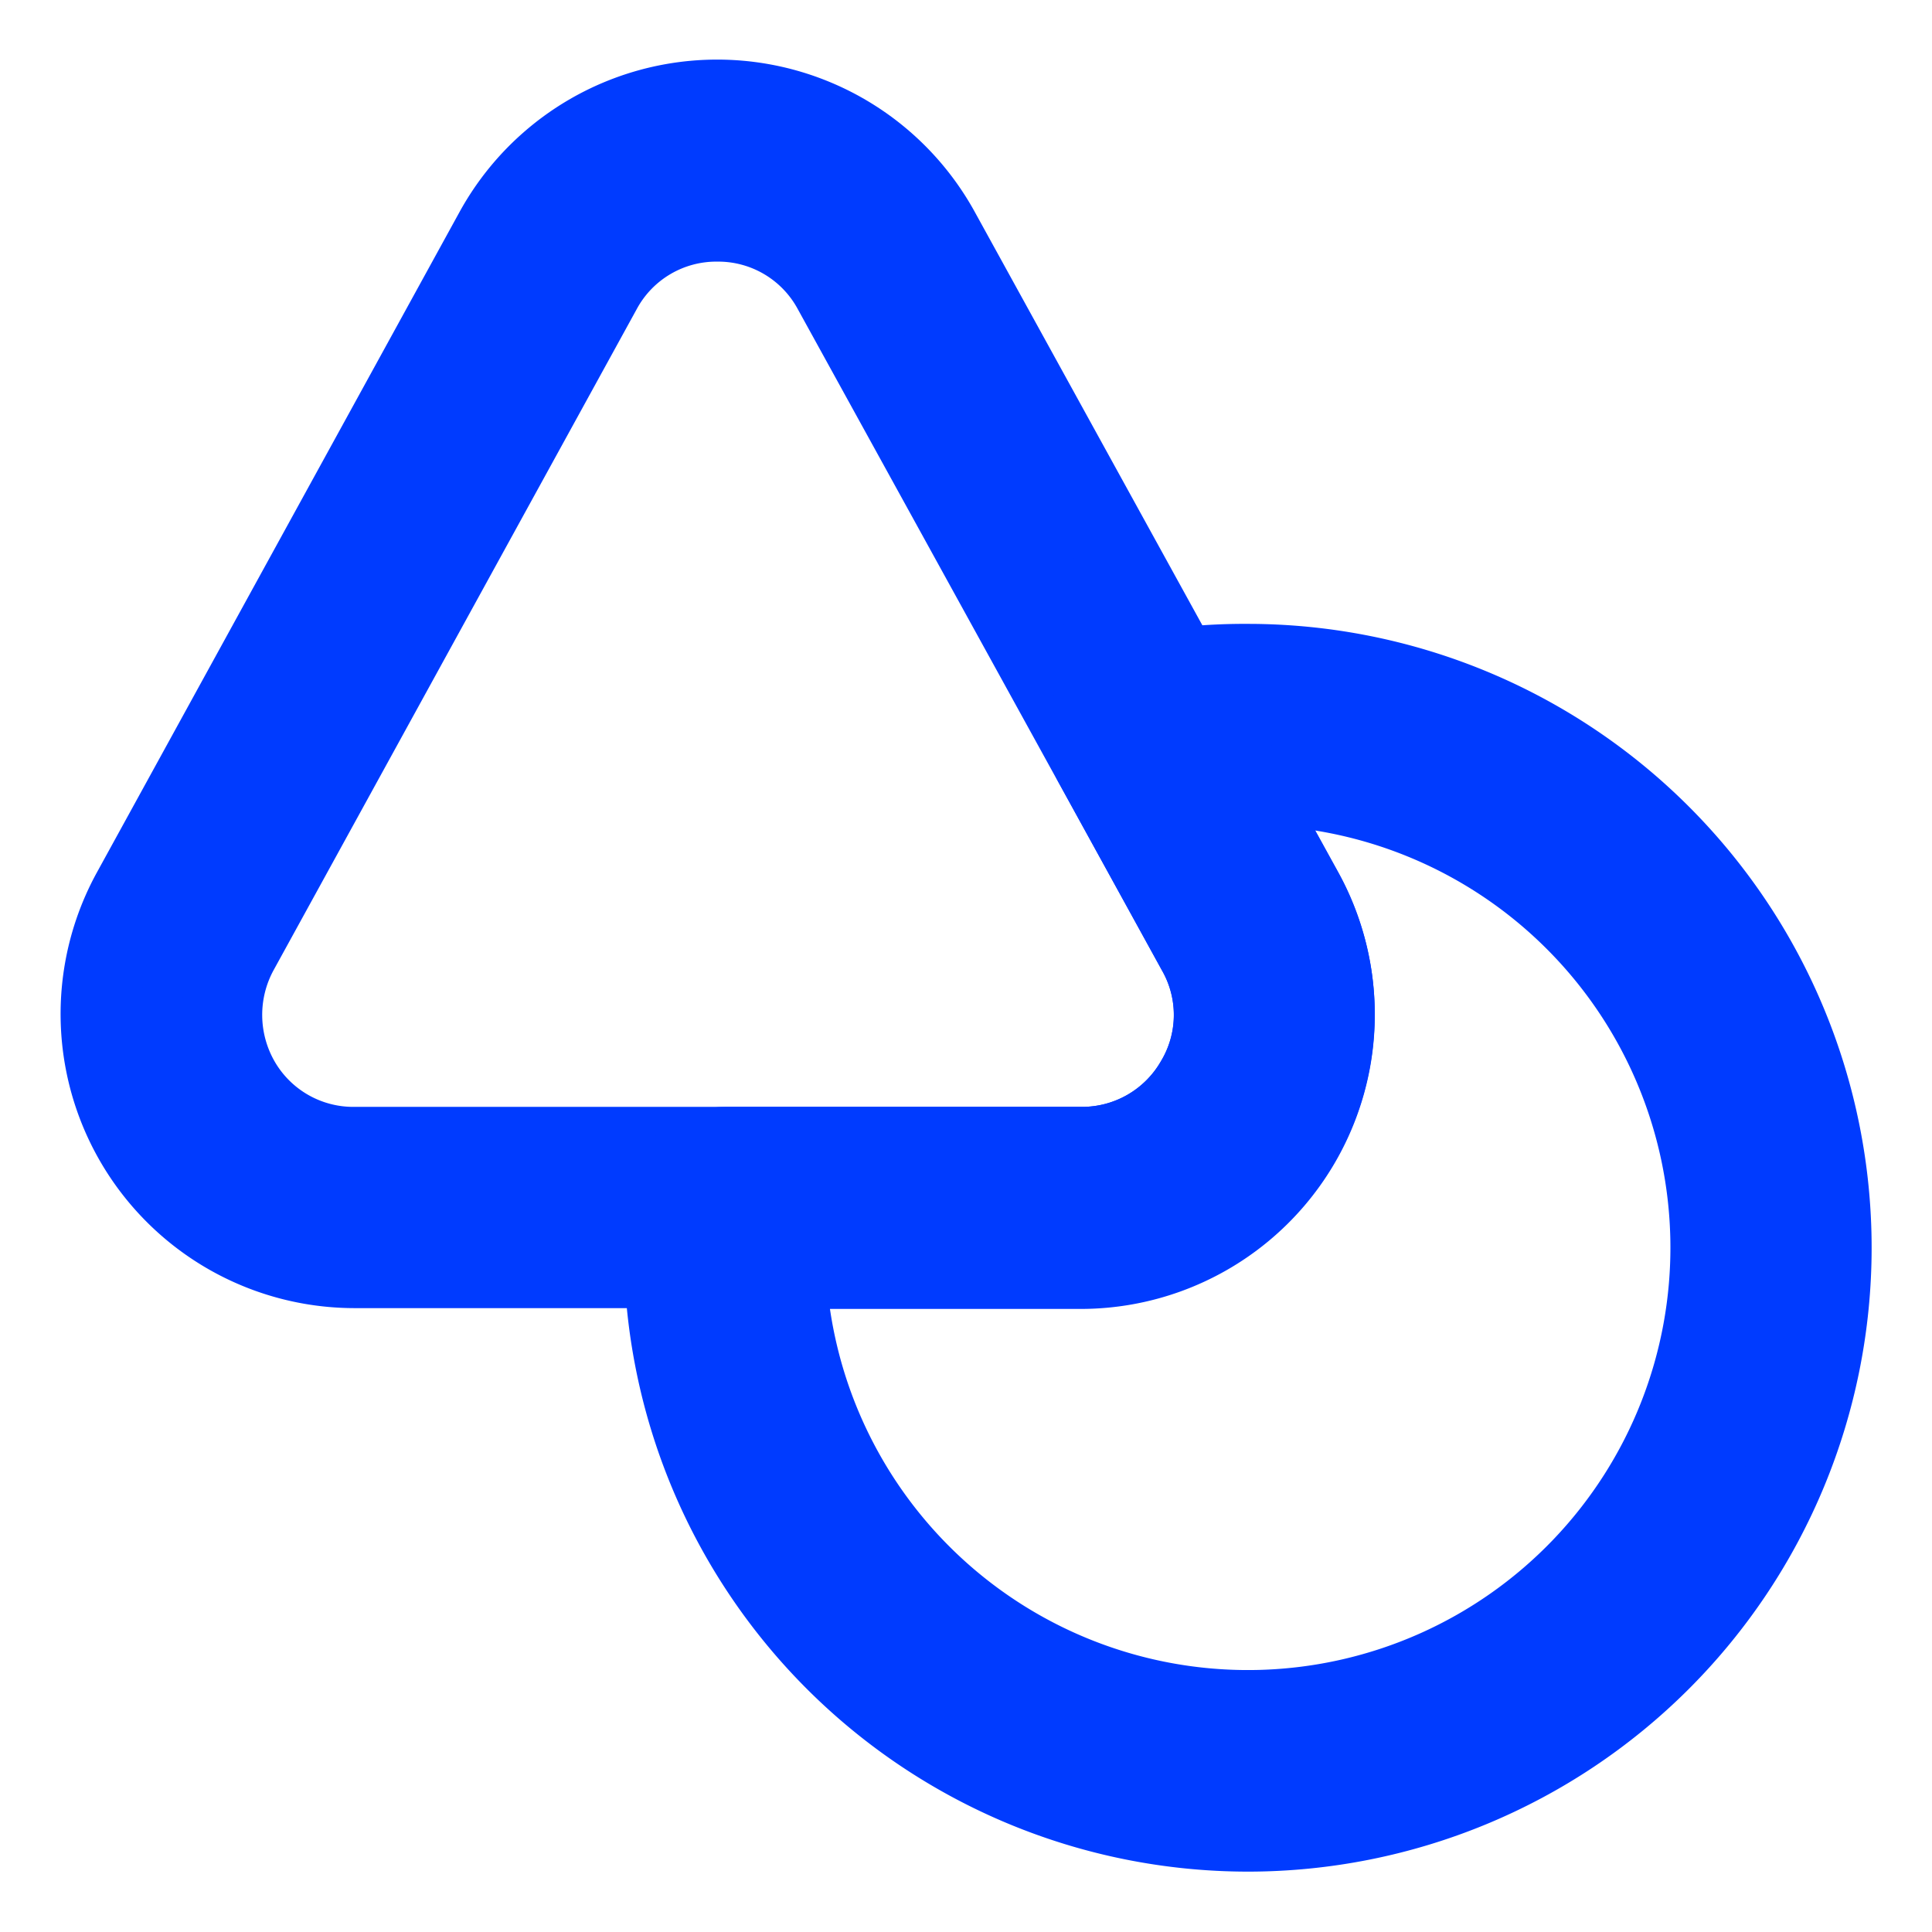
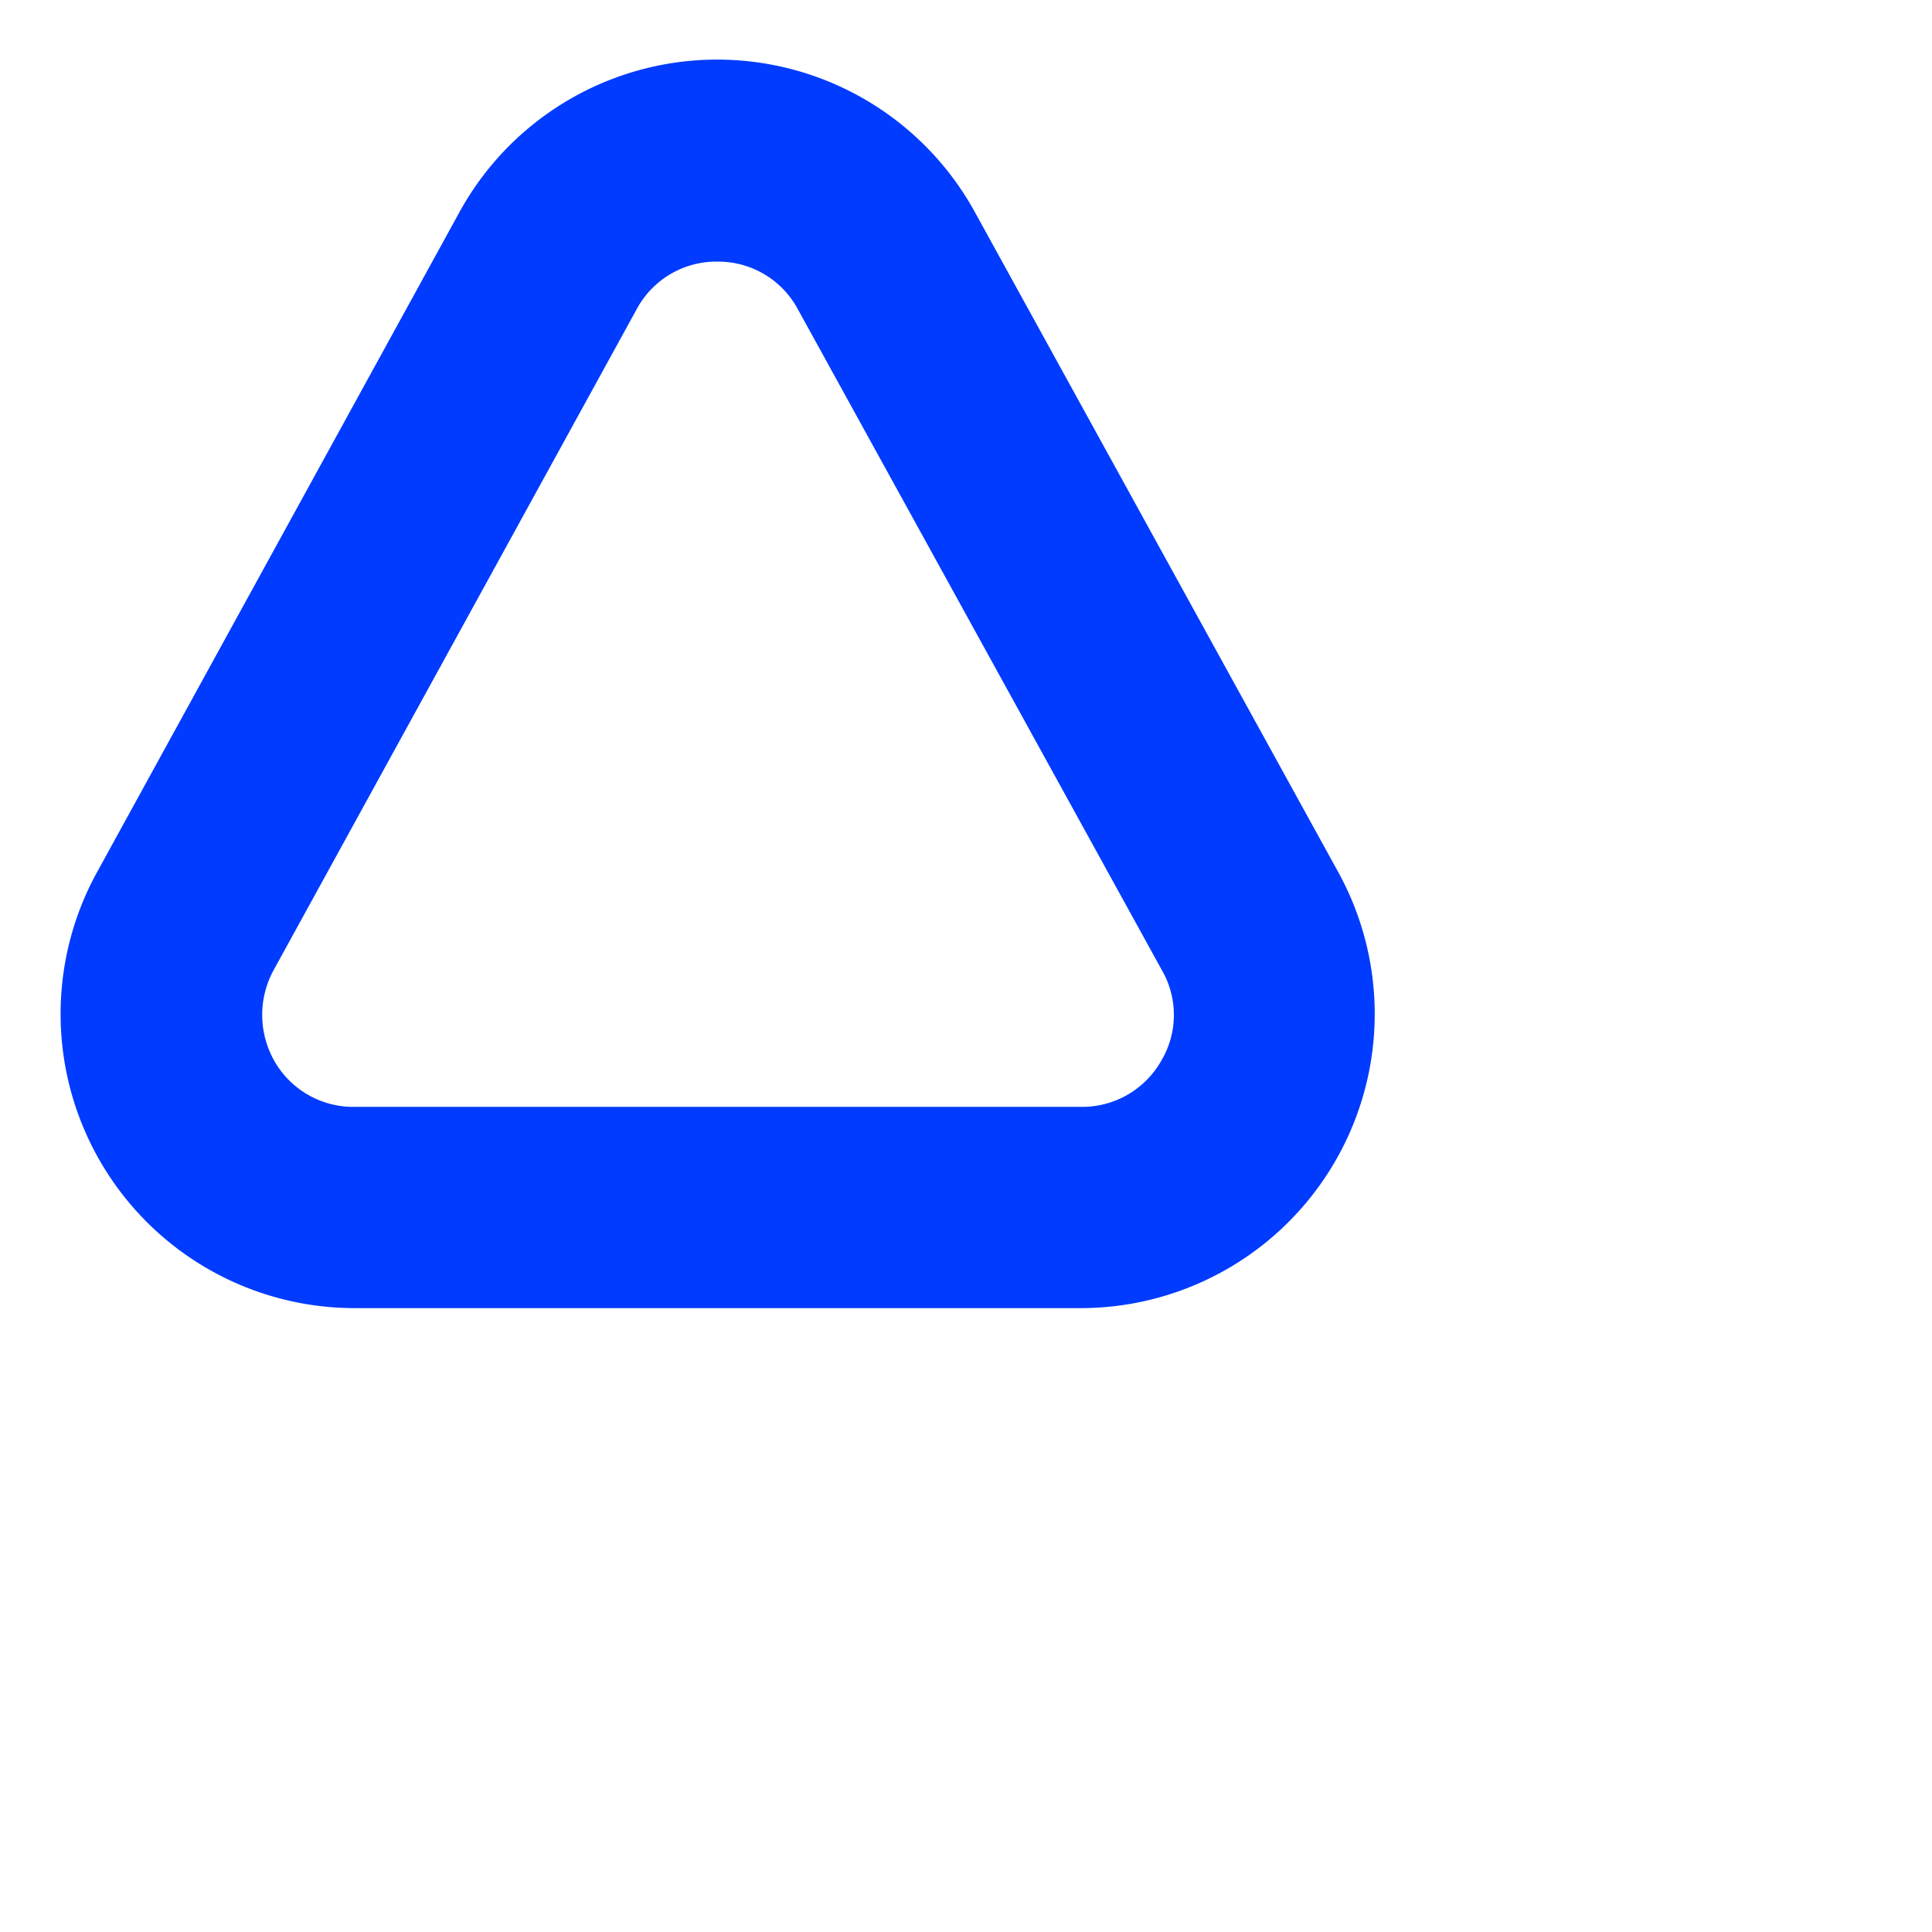
<svg xmlns="http://www.w3.org/2000/svg" width="24" height="24" viewBox="0 0 24 24">
  <g transform="translate(-748 -188)">
    <path d="M12.182,14.51H3.152A3.154,3.154,0,0,1,.392,9.84L4.9,1.63a3.152,3.152,0,0,1,5.52,0l4.52,8.21a3.154,3.154,0,0,1-2.76,4.67Zm-4.52-13a1.622,1.622,0,0,0-1.44.85l-4.51,8.21a1.661,1.661,0,0,0,.02,1.63,1.628,1.628,0,0,0,1.42.81h9.03a1.628,1.628,0,0,0,1.42-.81,1.612,1.612,0,0,0,.02-1.63L9.1,2.36A1.622,1.622,0,0,0,7.662,1.51Z" transform="translate(749.249 189.24)" fill="#003BFF" stroke="#003BFF" stroke-width="1" />
-     <path d="M7.25,14.5A7.255,7.255,0,0,1,0,7.25c0-.18.01-.36.02-.54A.748.748,0,0,1,.77,6H5.18A1.628,1.628,0,0,0,6.6,5.19a1.612,1.612,0,0,0,.02-1.63L5.34,1.23A.742.742,0,0,1,5.32.55.752.752,0,0,1,5.85.13,7.149,7.149,0,0,1,7.25,0a7.25,7.25,0,0,1,0,14.5Zm-5.74-7a5.748,5.748,0,1,0,5.74-6H7.2l.74,1.34A3.154,3.154,0,0,1,5.18,7.51H1.51Z" transform="translate(756.25 196.25)" fill="#003BFF" stroke="#003BFF" stroke-width="1" />
    <g transform="translate(748 188)" fill="none" opacity="0">
      <path d="M0,0H24V24H0Z" stroke="none" />
      <path d="M 1 1 L 1 23 L 23 23 L 23 1 L 1 1 M 0 0 L 24 0 L 24 24 L 0 24 L 0 0 Z" stroke="none" fill="#0080ff" />
    </g>
  </g>
</svg>